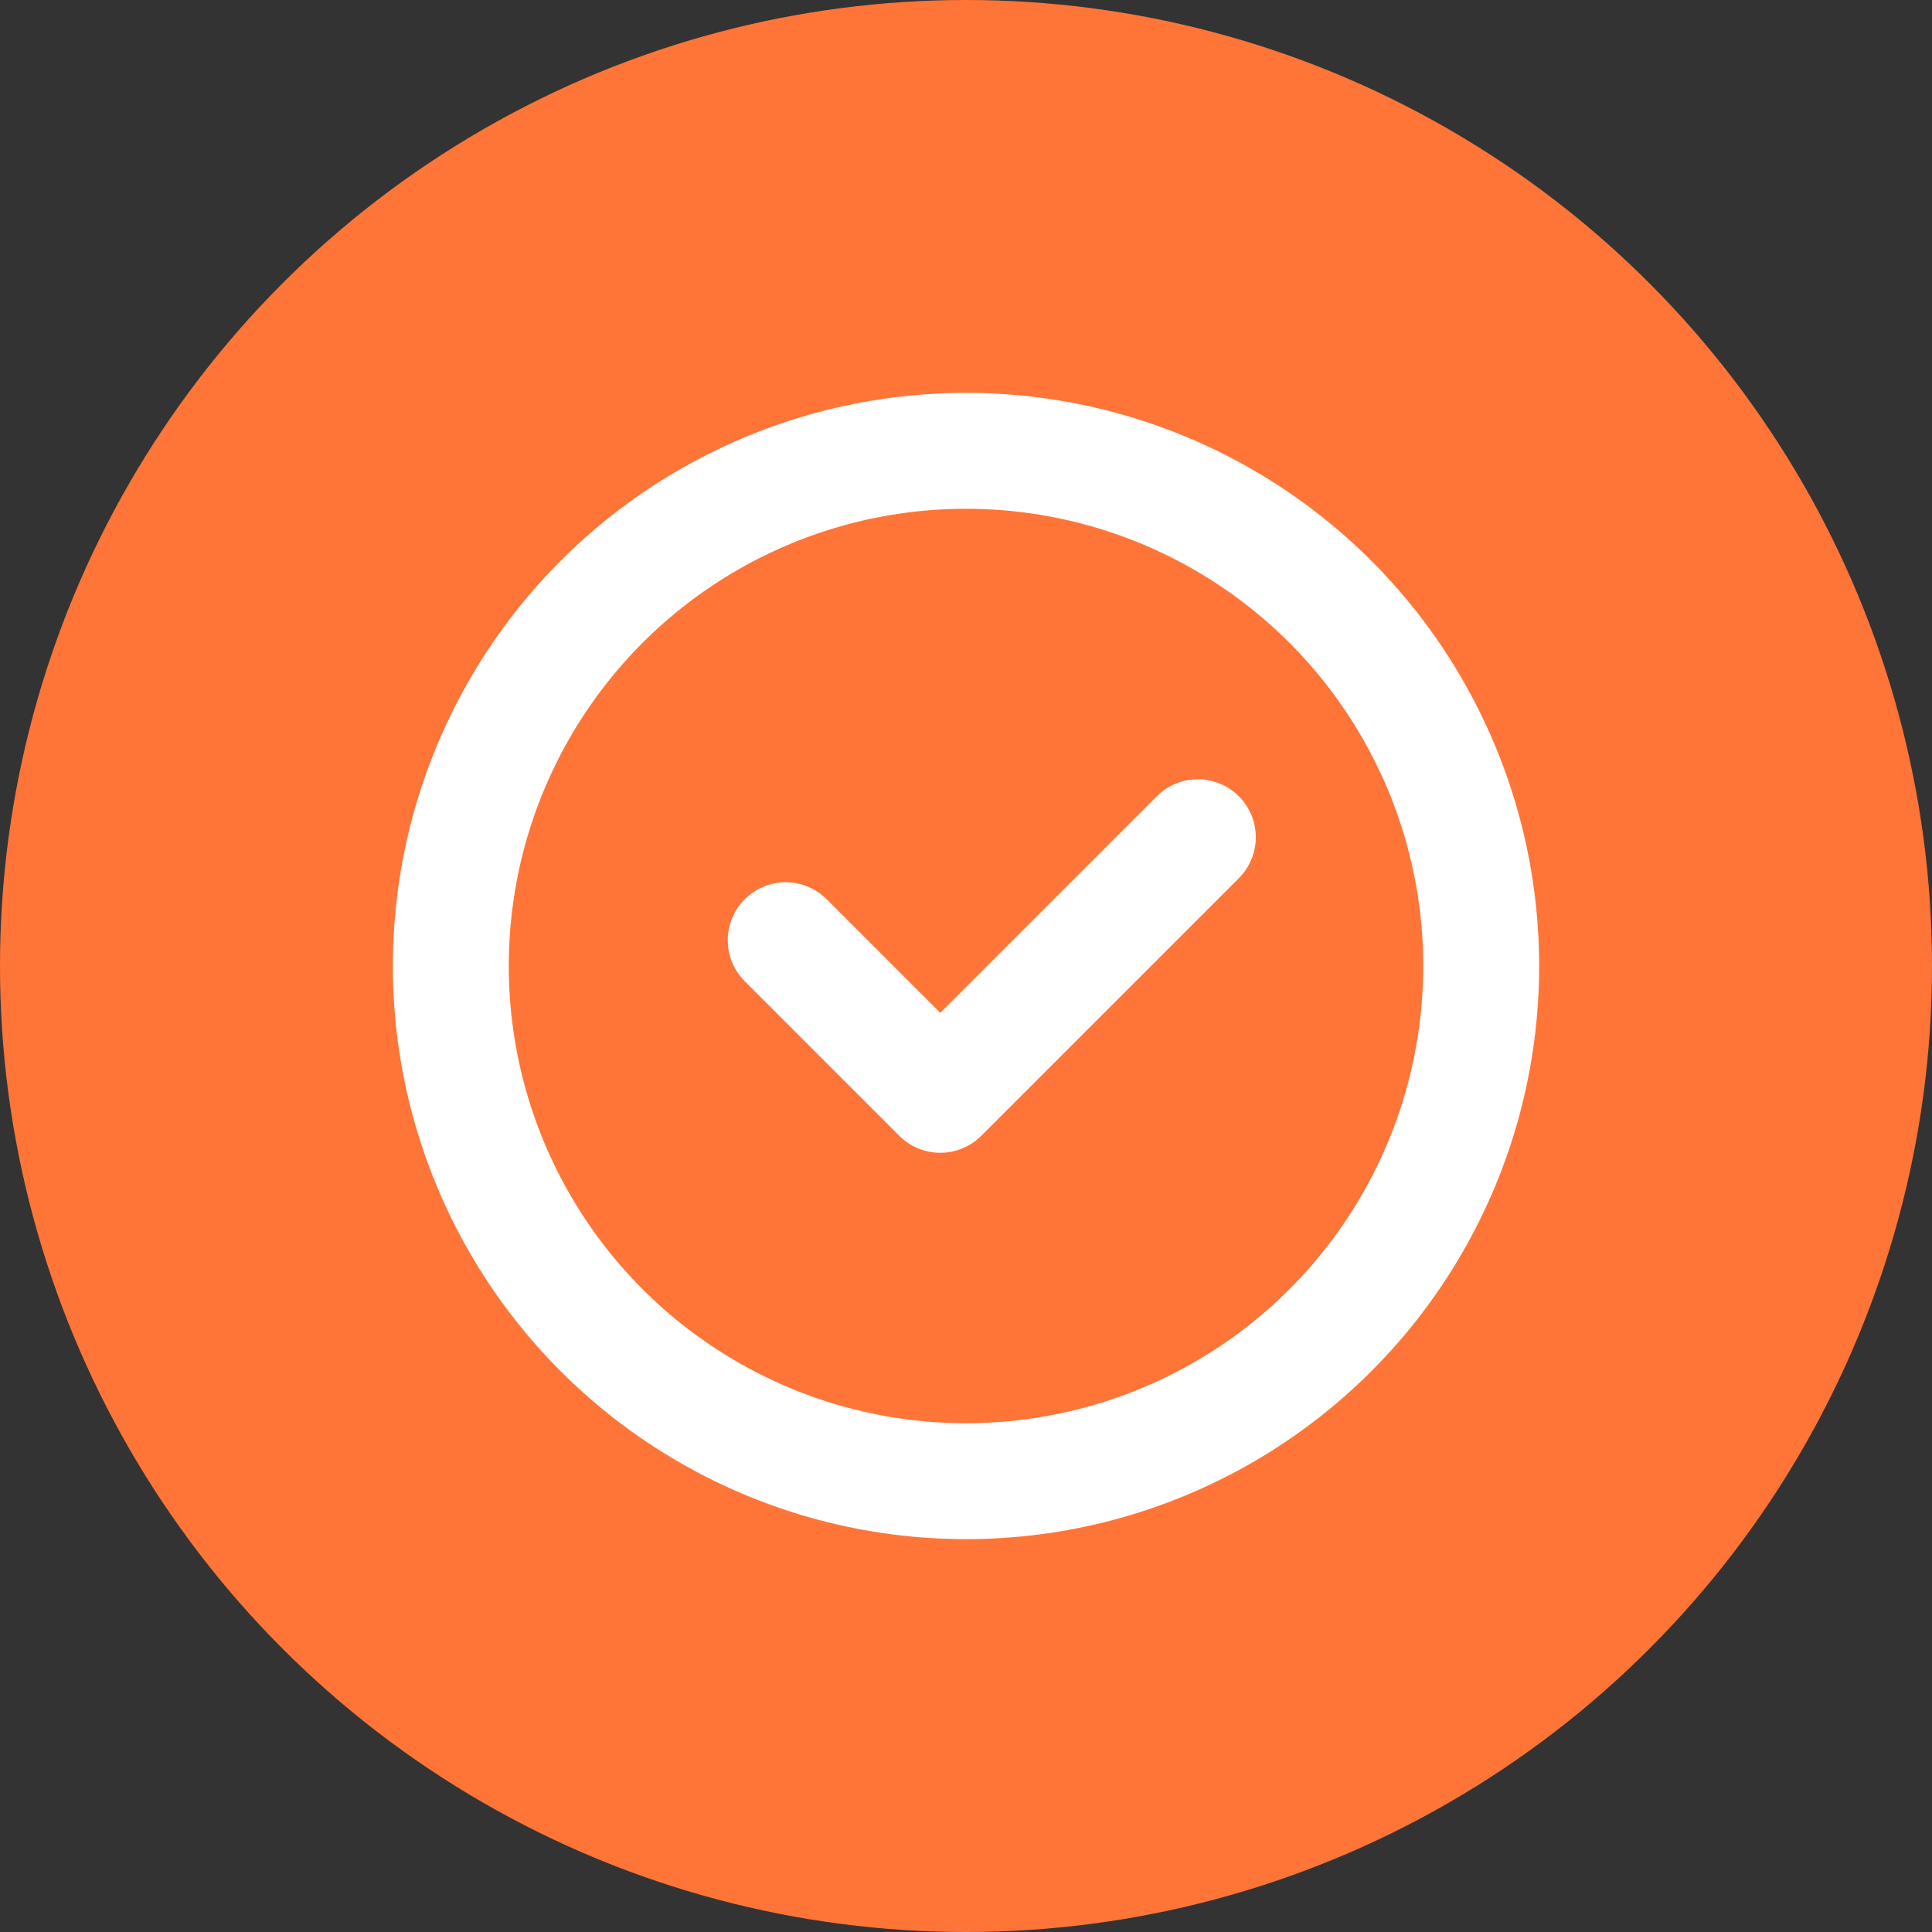
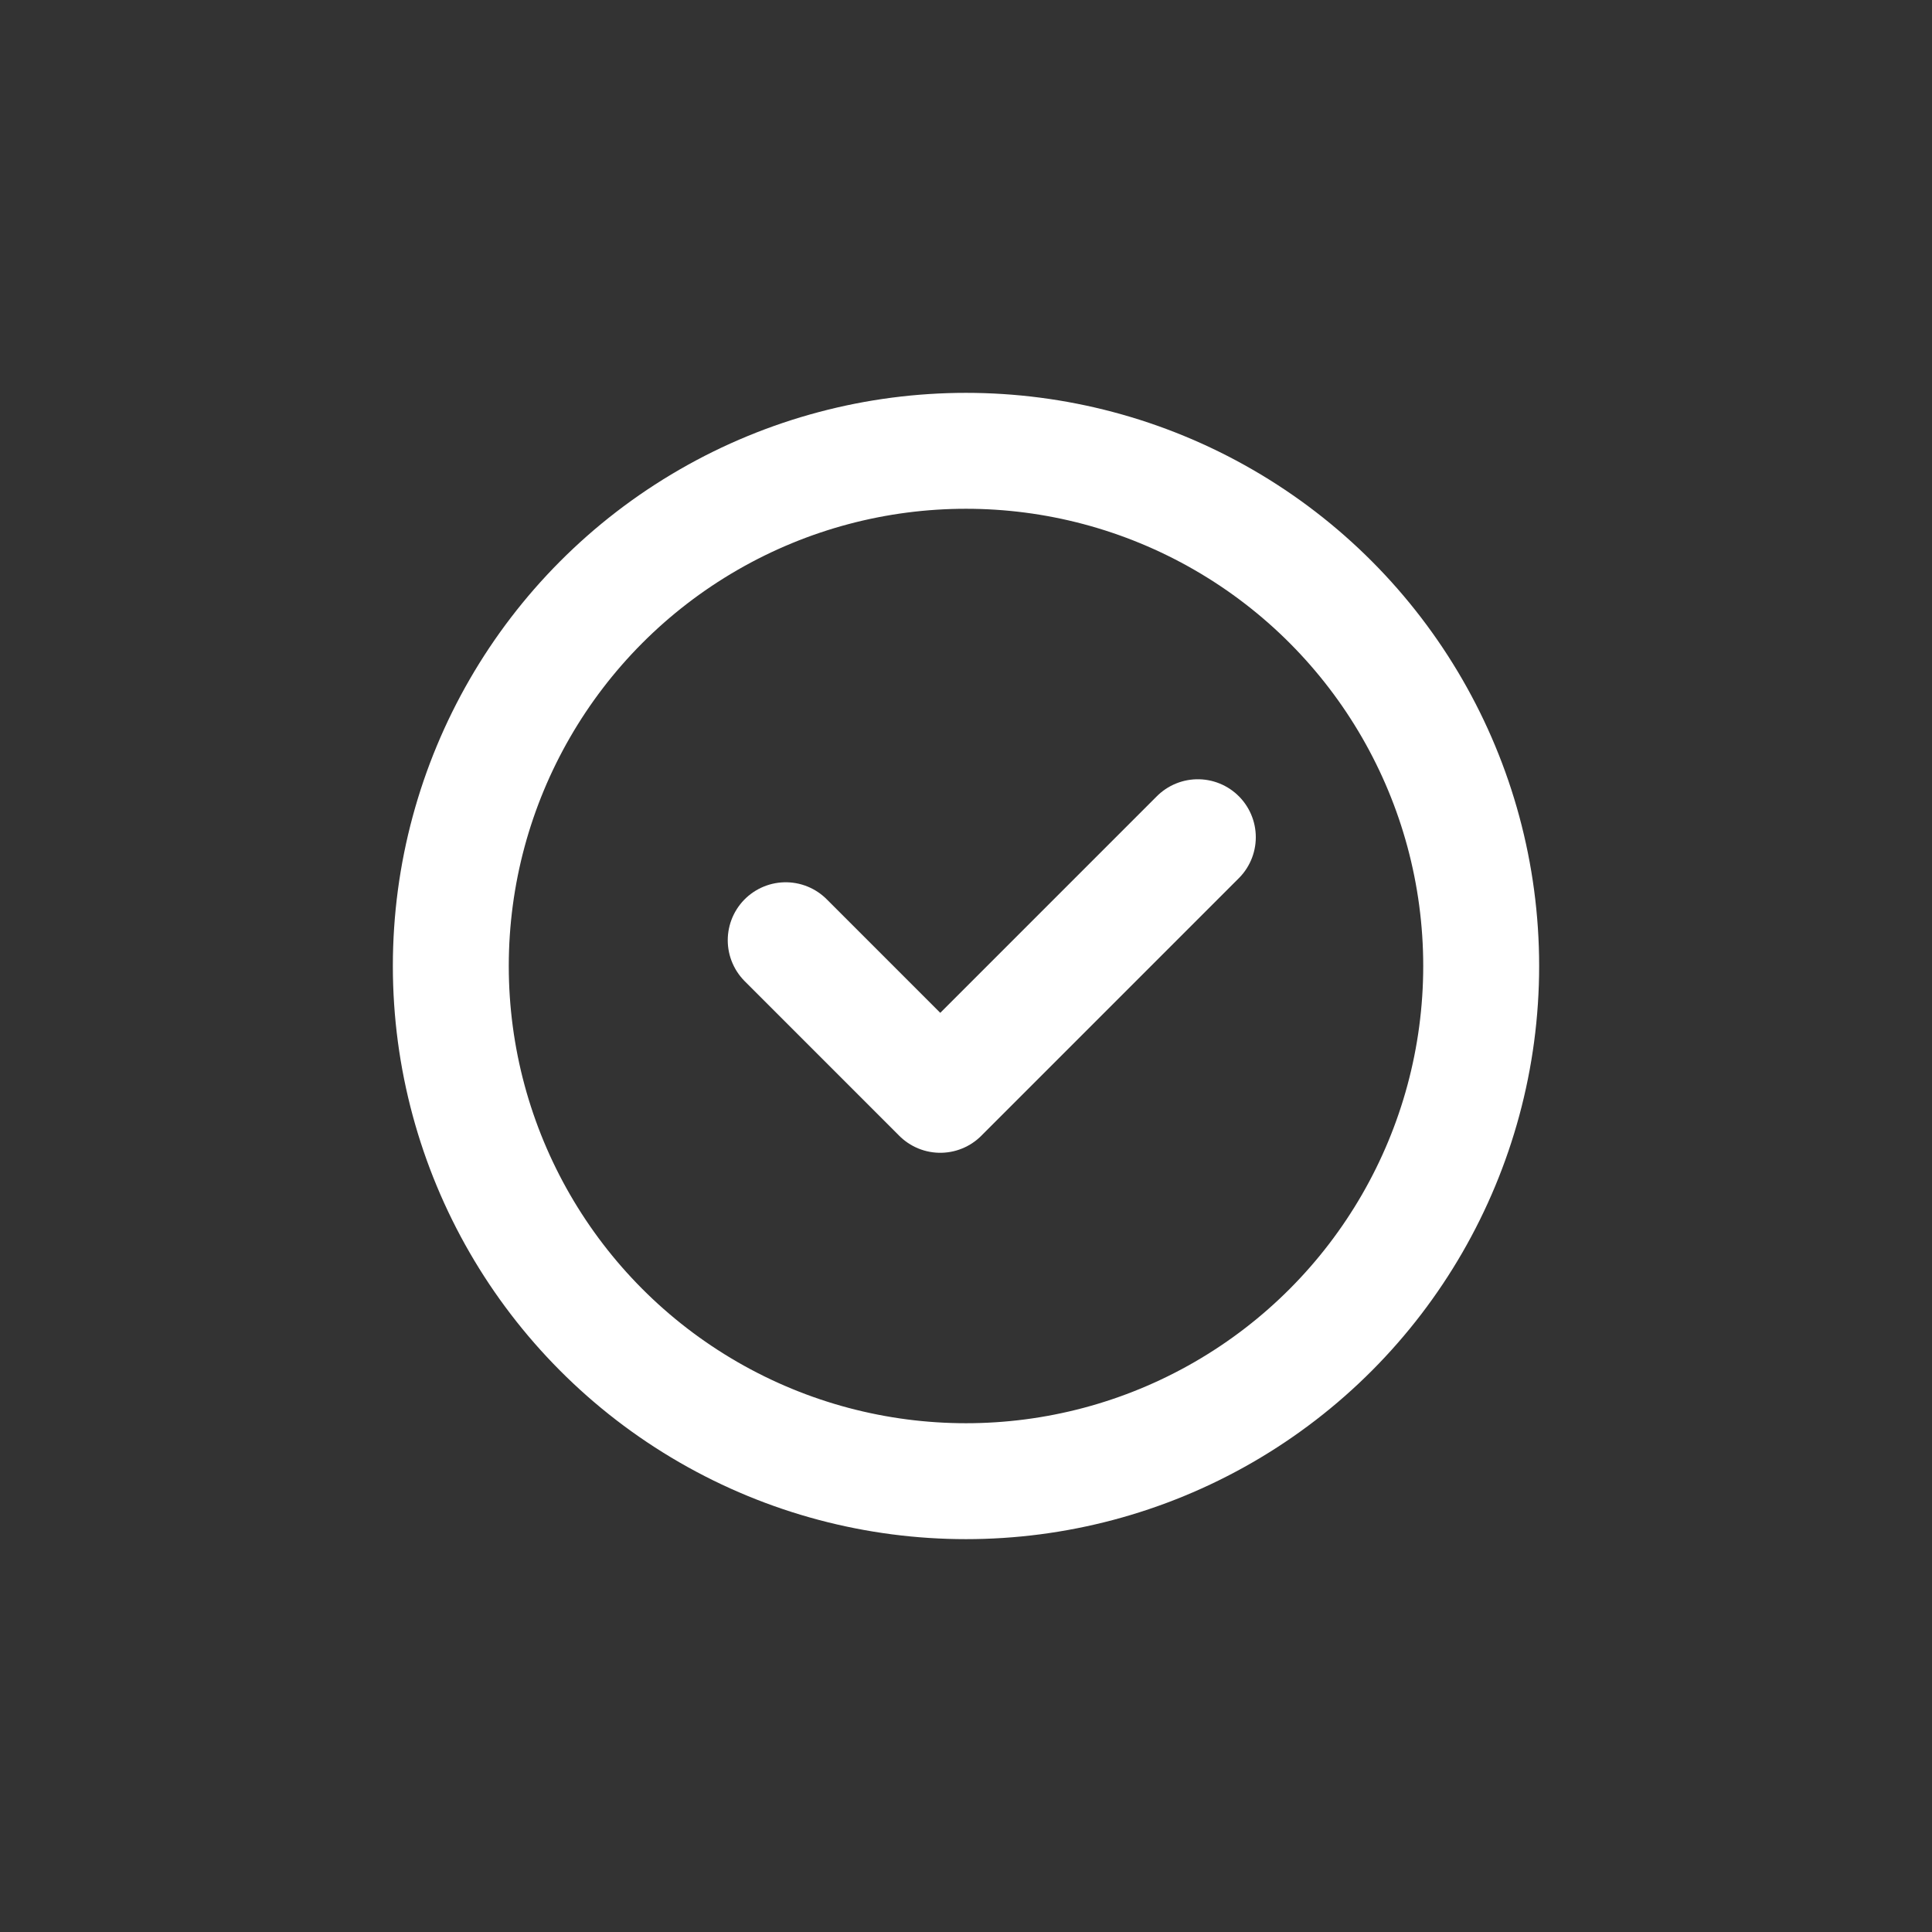
<svg xmlns="http://www.w3.org/2000/svg" width="50" height="50" viewBox="0 0 50 50" fill="none">
  <rect x="0" y="0" width="50" height="50" fill="#333333" stroke="none" />
-   <circle cx="25" cy="25" r="25" fill="#FF7538" />
  <circle cx="25" cy="25" r="13.333" stroke="white" stroke-width="3" stroke-linejoin="round" />
  <path d="M31 21.667L24.334 28.334L20.334 24.333" stroke="white" stroke-width="3" stroke-linecap="round" stroke-linejoin="round" />
</svg>